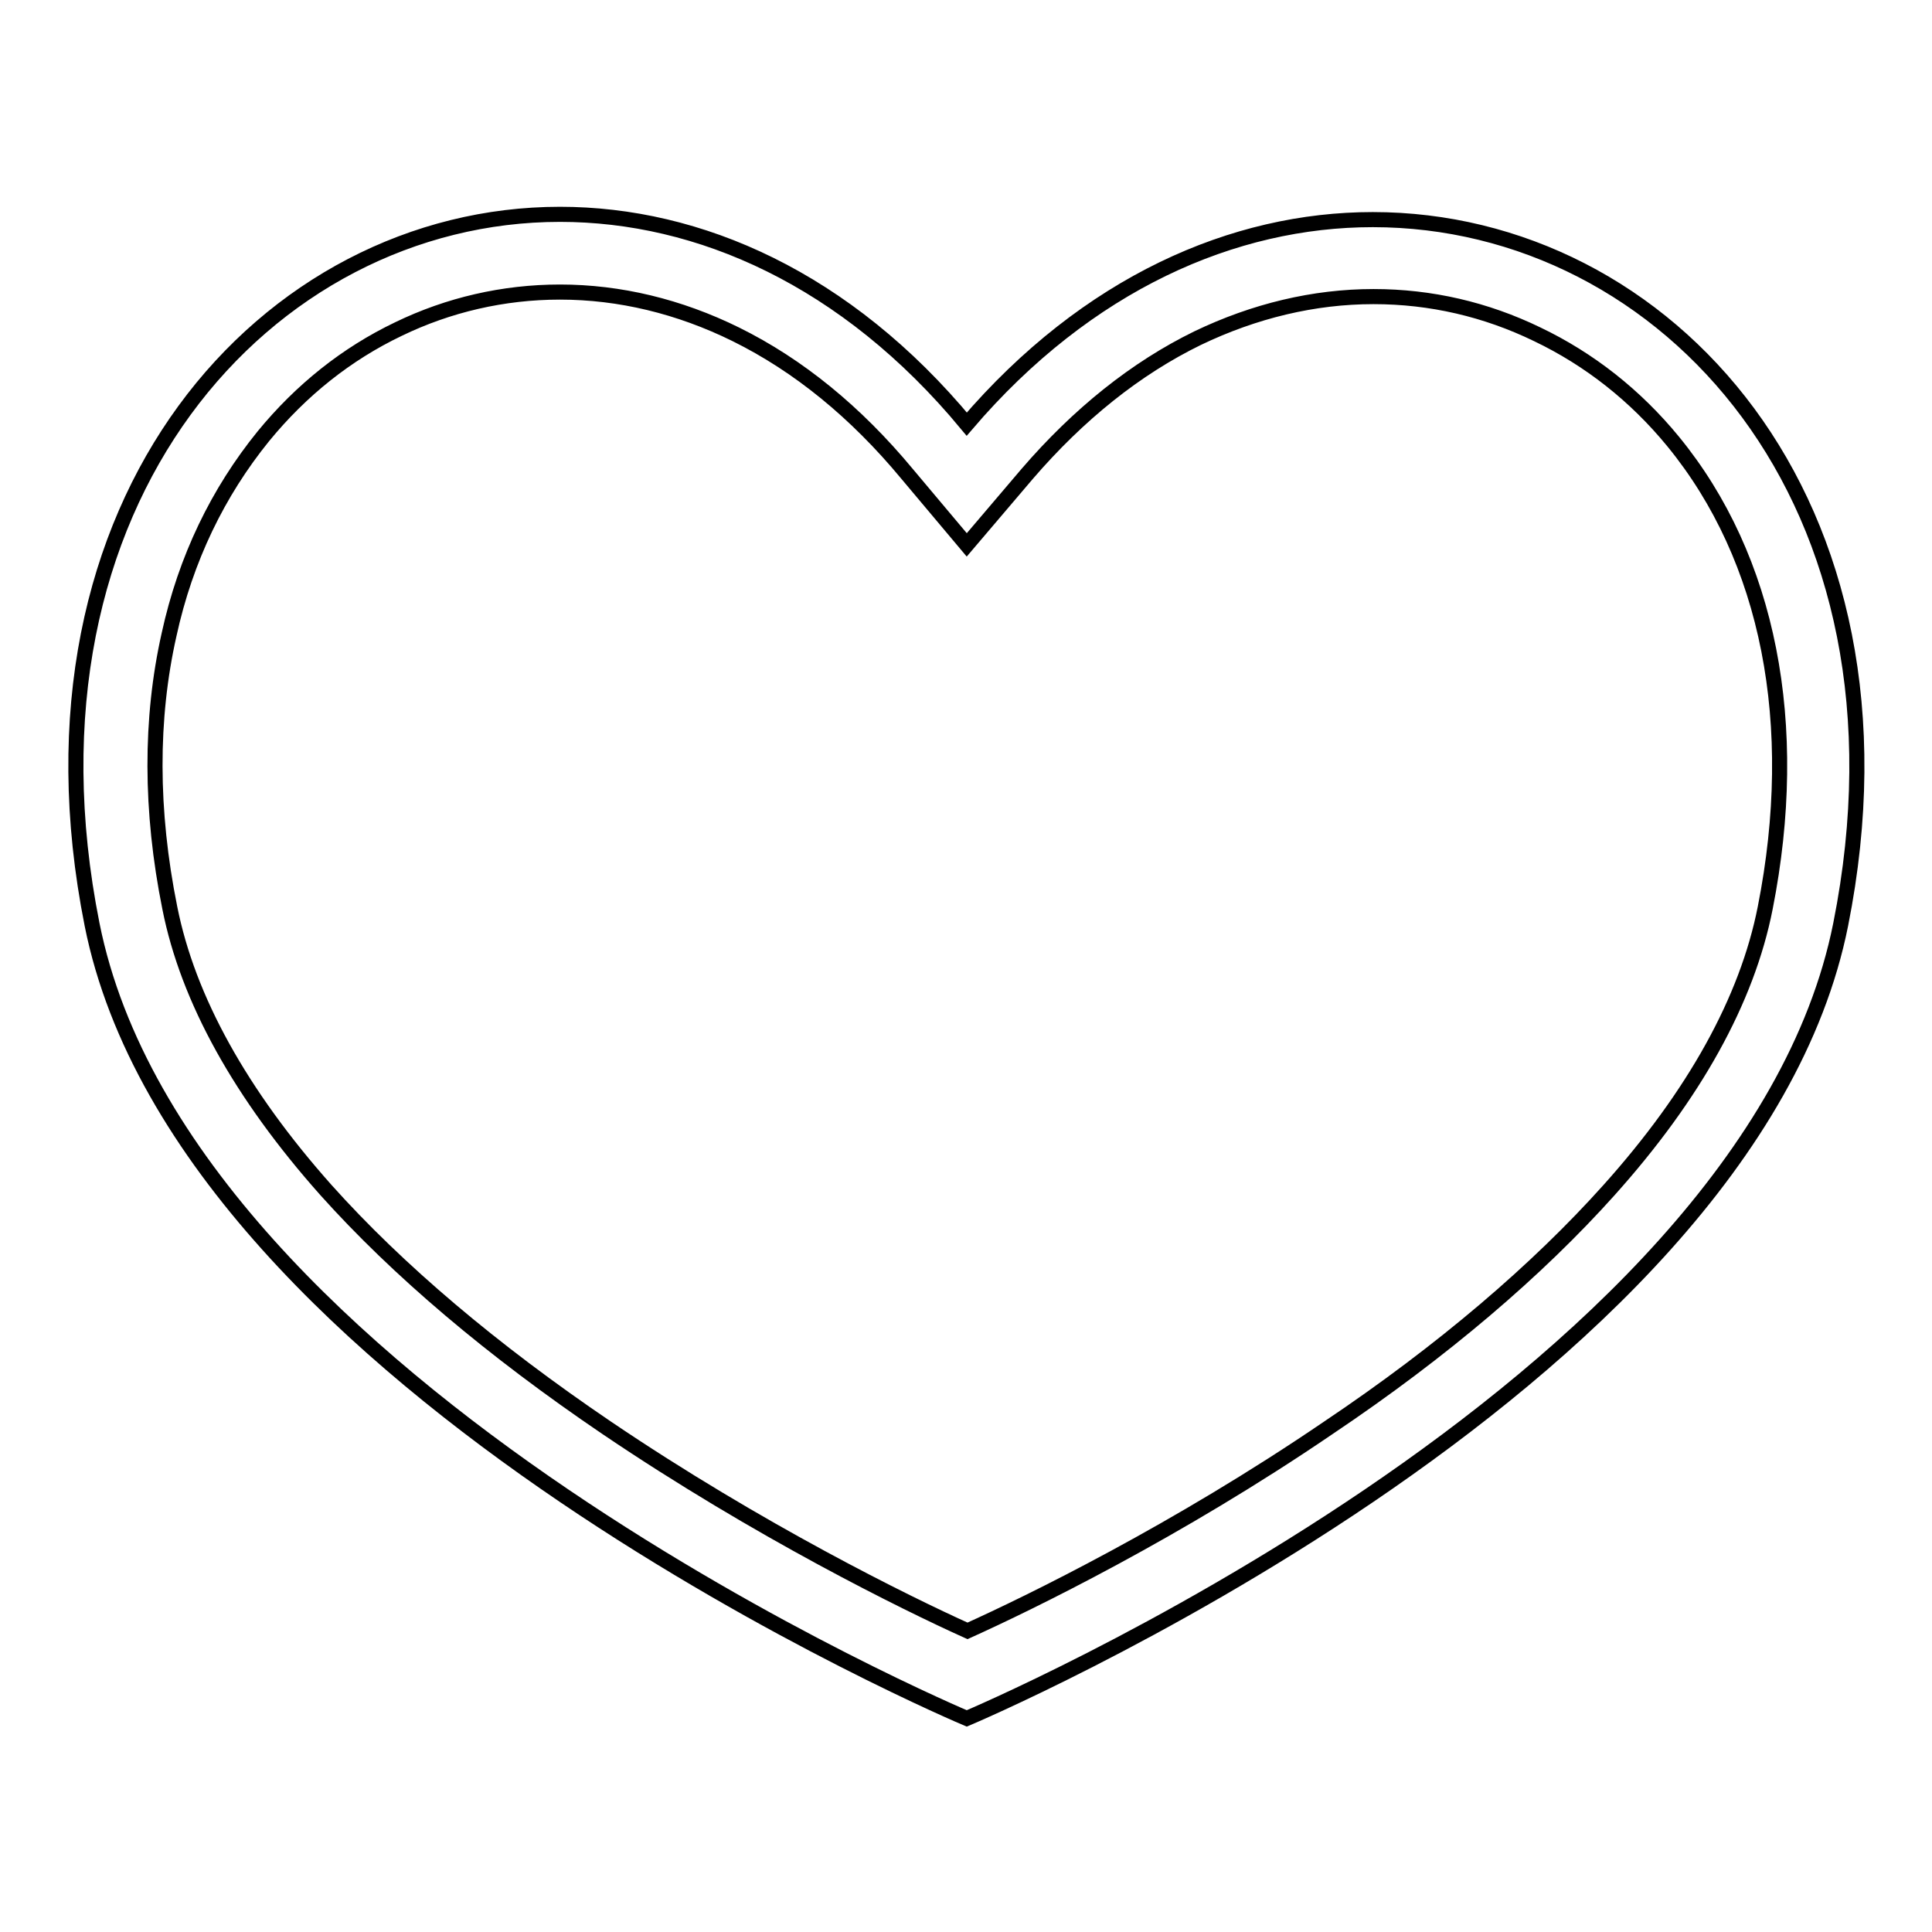
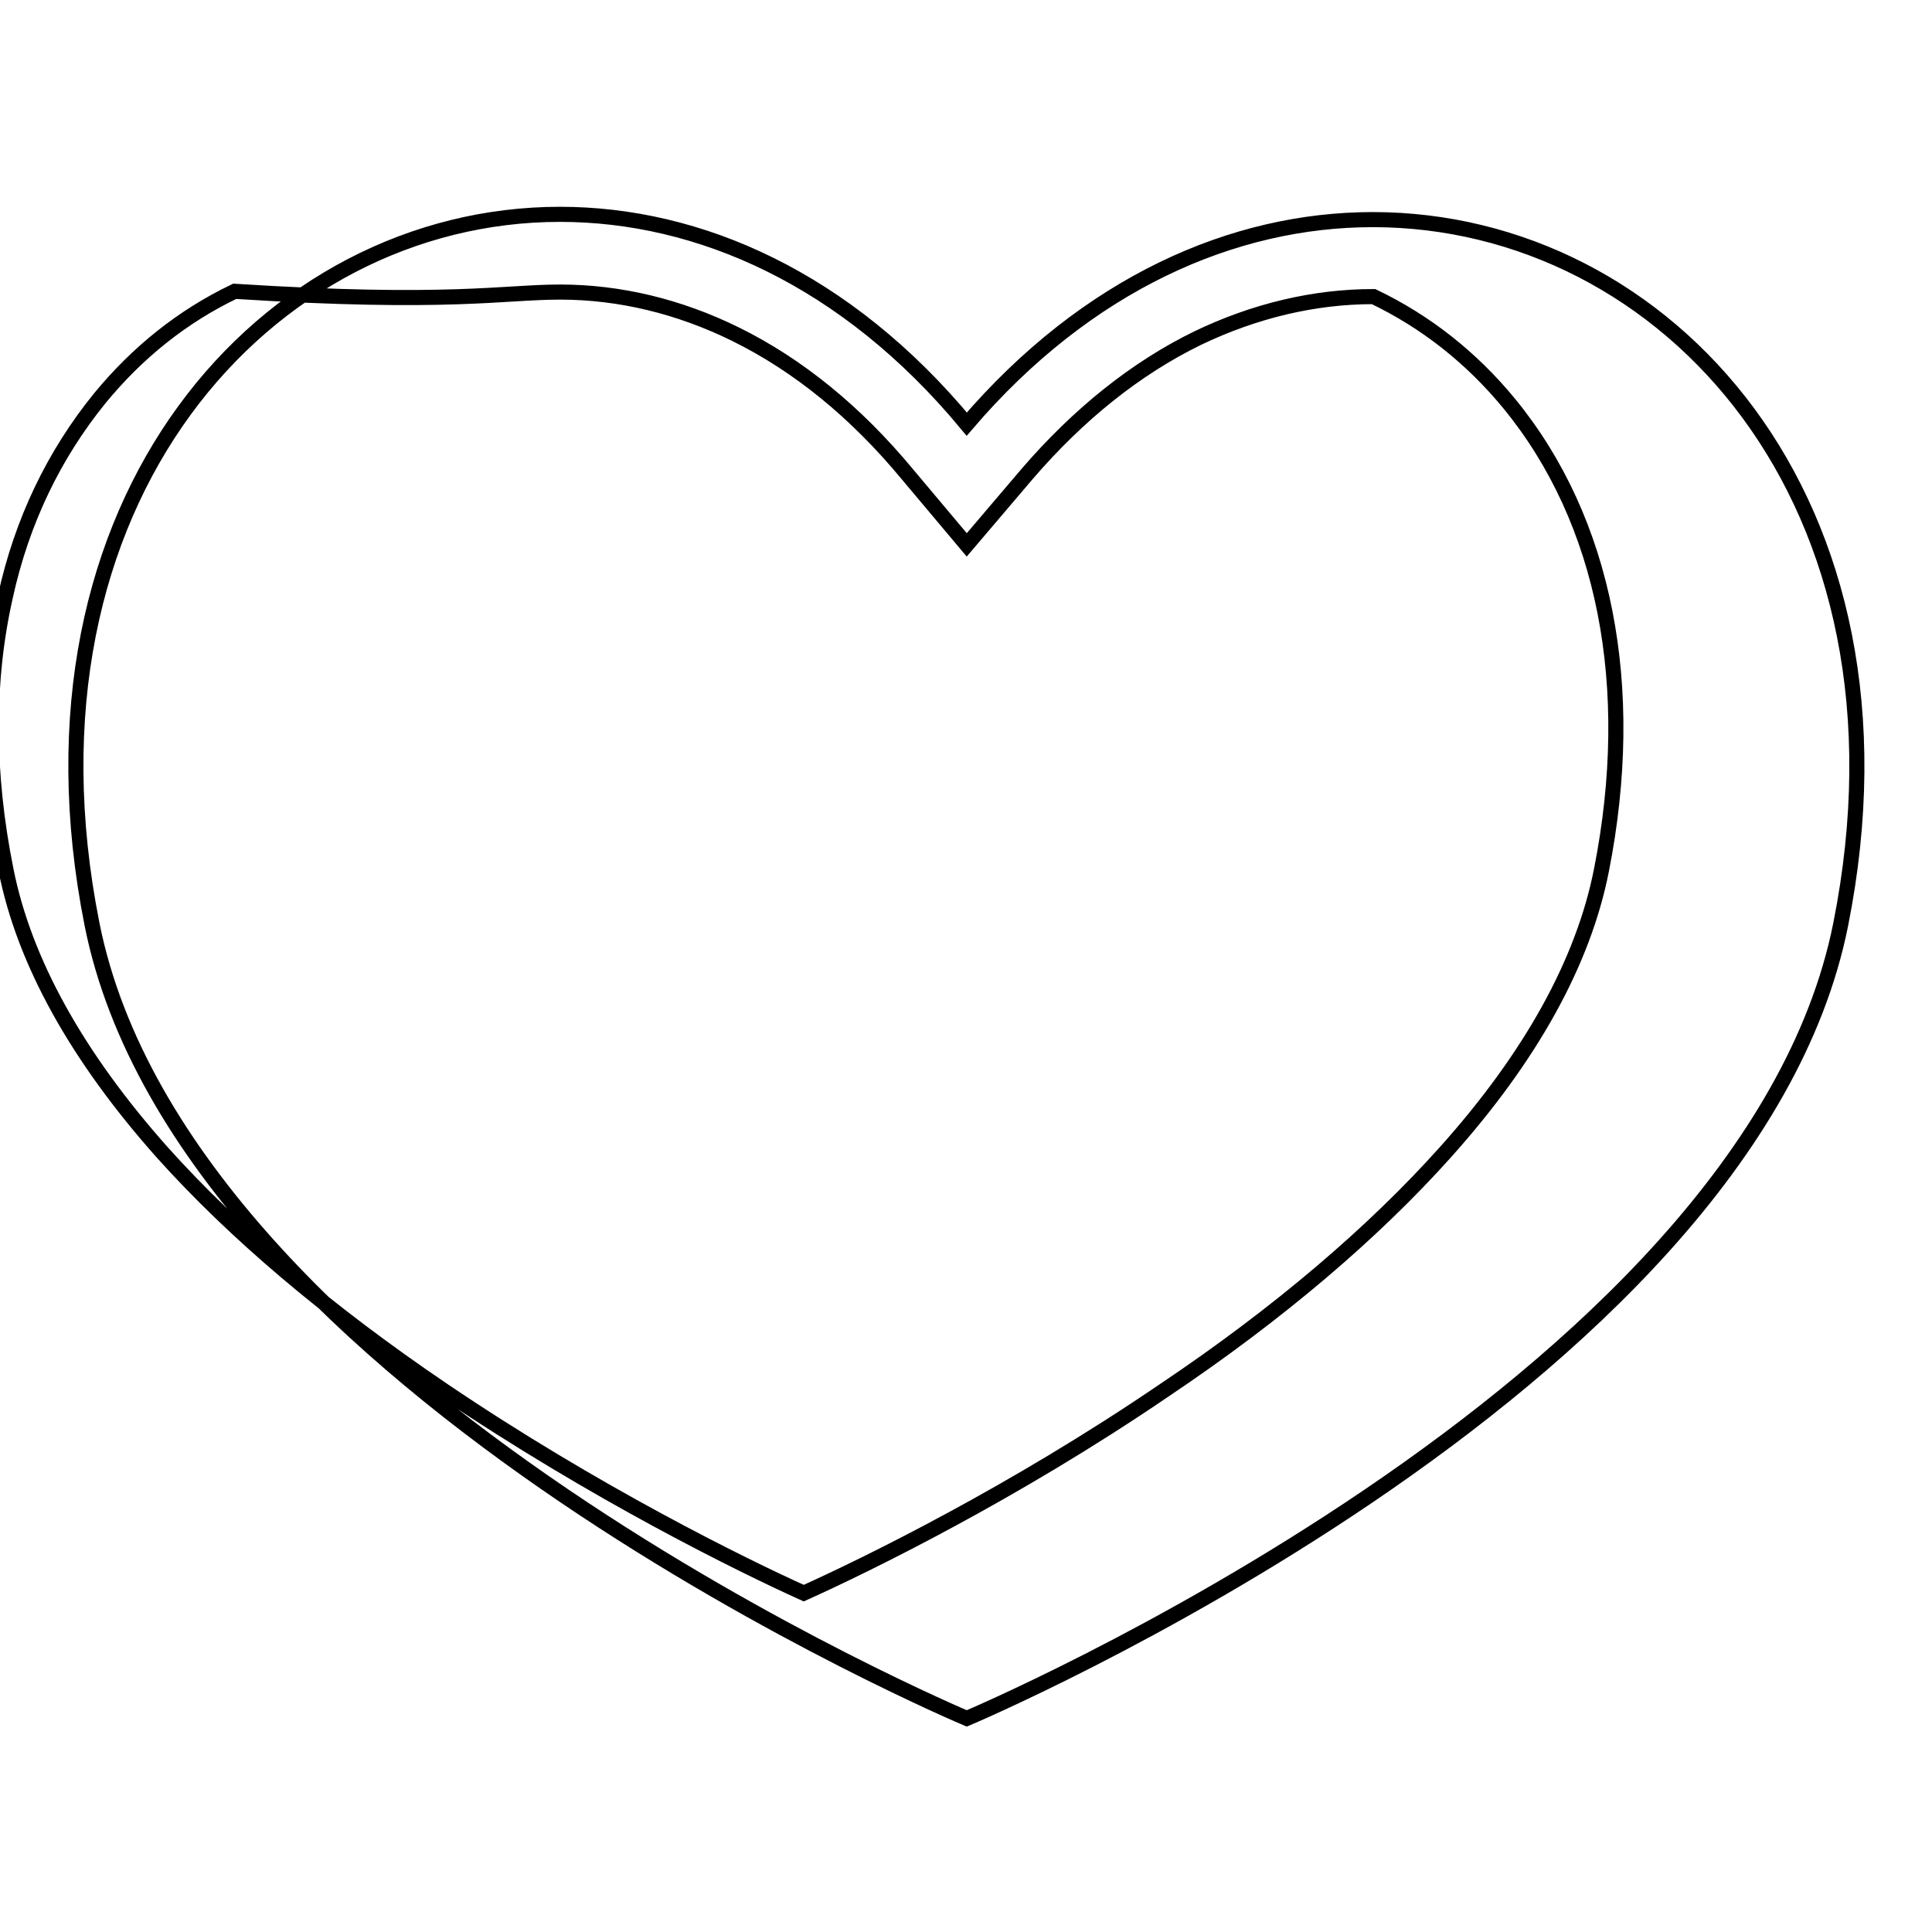
<svg xmlns="http://www.w3.org/2000/svg" version="1.1" x="0px" y="0px" viewBox="0 0 256 256" enable-background="new 0 0 256 256" xml:space="preserve">
  <g>
-     <path stroke-width="2" fill-opacity="0" stroke="#000000" d="M74.2,38.7c7.9,0,15.8,1.9,23.3,5.6c8.3,4.1,15.9,10.3,22.7,18.5l7.9,9.4l8-9.4c6.8-7.9,14.4-14,22.6-18 c7.5-3.6,15.4-5.5,23.3-5.5c7.6,0,14.9,1.7,21.7,5c6.9,3.3,13,8.1,18,14.2c12.7,15.5,17,37.5,12.2,61.8 c-2.4,12.2-9.4,24.8-20.7,37.4c-9.5,10.6-22,21.3-37.2,31.5c-20.1,13.7-39.6,23.2-47.8,26.9c-8.2-3.7-27.7-13.3-47.8-26.9 c-15.2-10.3-27.7-20.9-37.2-31.5c-11.3-12.7-18.3-25.3-20.7-37.4c-2.6-12.9-2.6-25.1-0.1-36.2c2.2-10.1,6.5-18.9,12.5-26.3 c5-6.1,11-10.9,17.9-14.2C59.4,40.4,66.7,38.7,74.2,38.7 M74.2,28.4c-38.8,0-73.2,37.9-62,94.1c12.3,61.6,115.9,105.2,115.9,105.2 s103.5-43.6,115.8-105.2c11.2-56.2-23.2-93.4-62-93.4c-18.4,0-37.8,8.4-53.8,27.1C112.1,36.9,92.6,28.4,74.2,28.4z" />
+     <path stroke-width="2" fill-opacity="0" stroke="#000000" d="M74.2,38.7c7.9,0,15.8,1.9,23.3,5.6c8.3,4.1,15.9,10.3,22.7,18.5l7.9,9.4l8-9.4c6.8-7.9,14.4-14,22.6-18 c7.5-3.6,15.4-5.5,23.3-5.5c6.9,3.3,13,8.1,18,14.2c12.7,15.5,17,37.5,12.2,61.8 c-2.4,12.2-9.4,24.8-20.7,37.4c-9.5,10.6-22,21.3-37.2,31.5c-20.1,13.7-39.6,23.2-47.8,26.9c-8.2-3.7-27.7-13.3-47.8-26.9 c-15.2-10.3-27.7-20.9-37.2-31.5c-11.3-12.7-18.3-25.3-20.7-37.4c-2.6-12.9-2.6-25.1-0.1-36.2c2.2-10.1,6.5-18.9,12.5-26.3 c5-6.1,11-10.9,17.9-14.2C59.4,40.4,66.7,38.7,74.2,38.7 M74.2,28.4c-38.8,0-73.2,37.9-62,94.1c12.3,61.6,115.9,105.2,115.9,105.2 s103.5-43.6,115.8-105.2c11.2-56.2-23.2-93.4-62-93.4c-18.4,0-37.8,8.4-53.8,27.1C112.1,36.9,92.6,28.4,74.2,28.4z" />
  </g>
</svg>